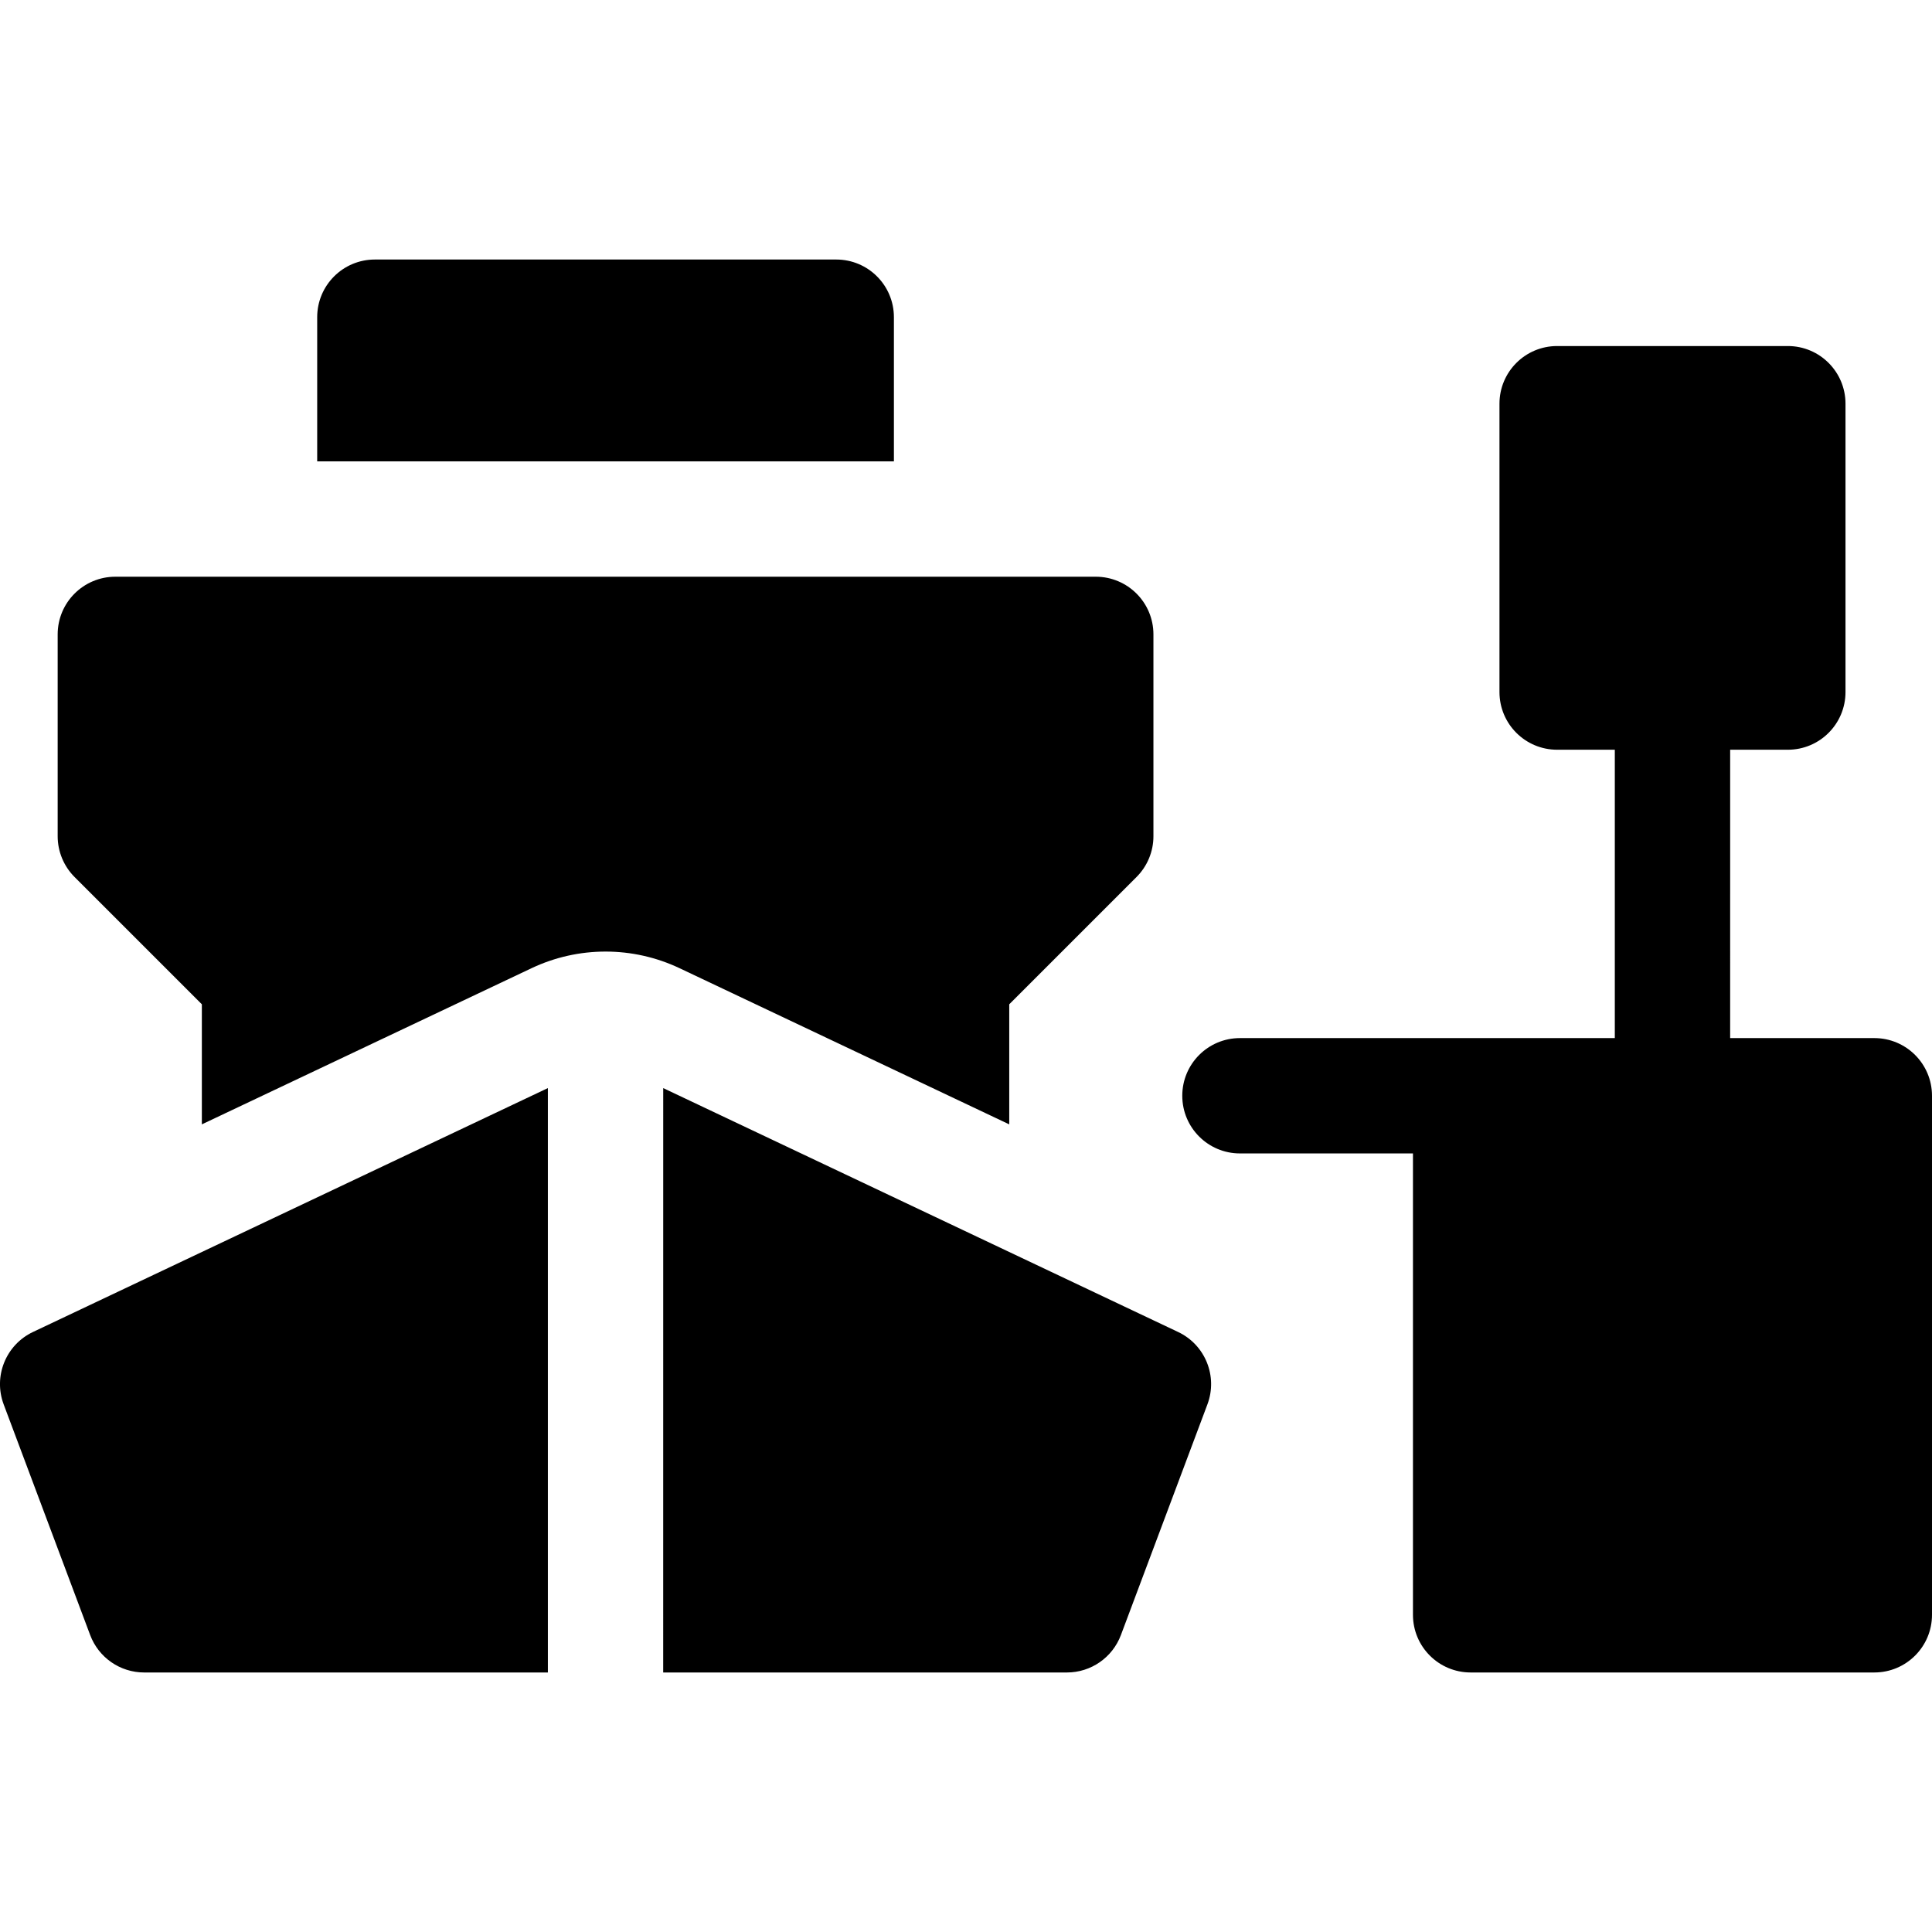
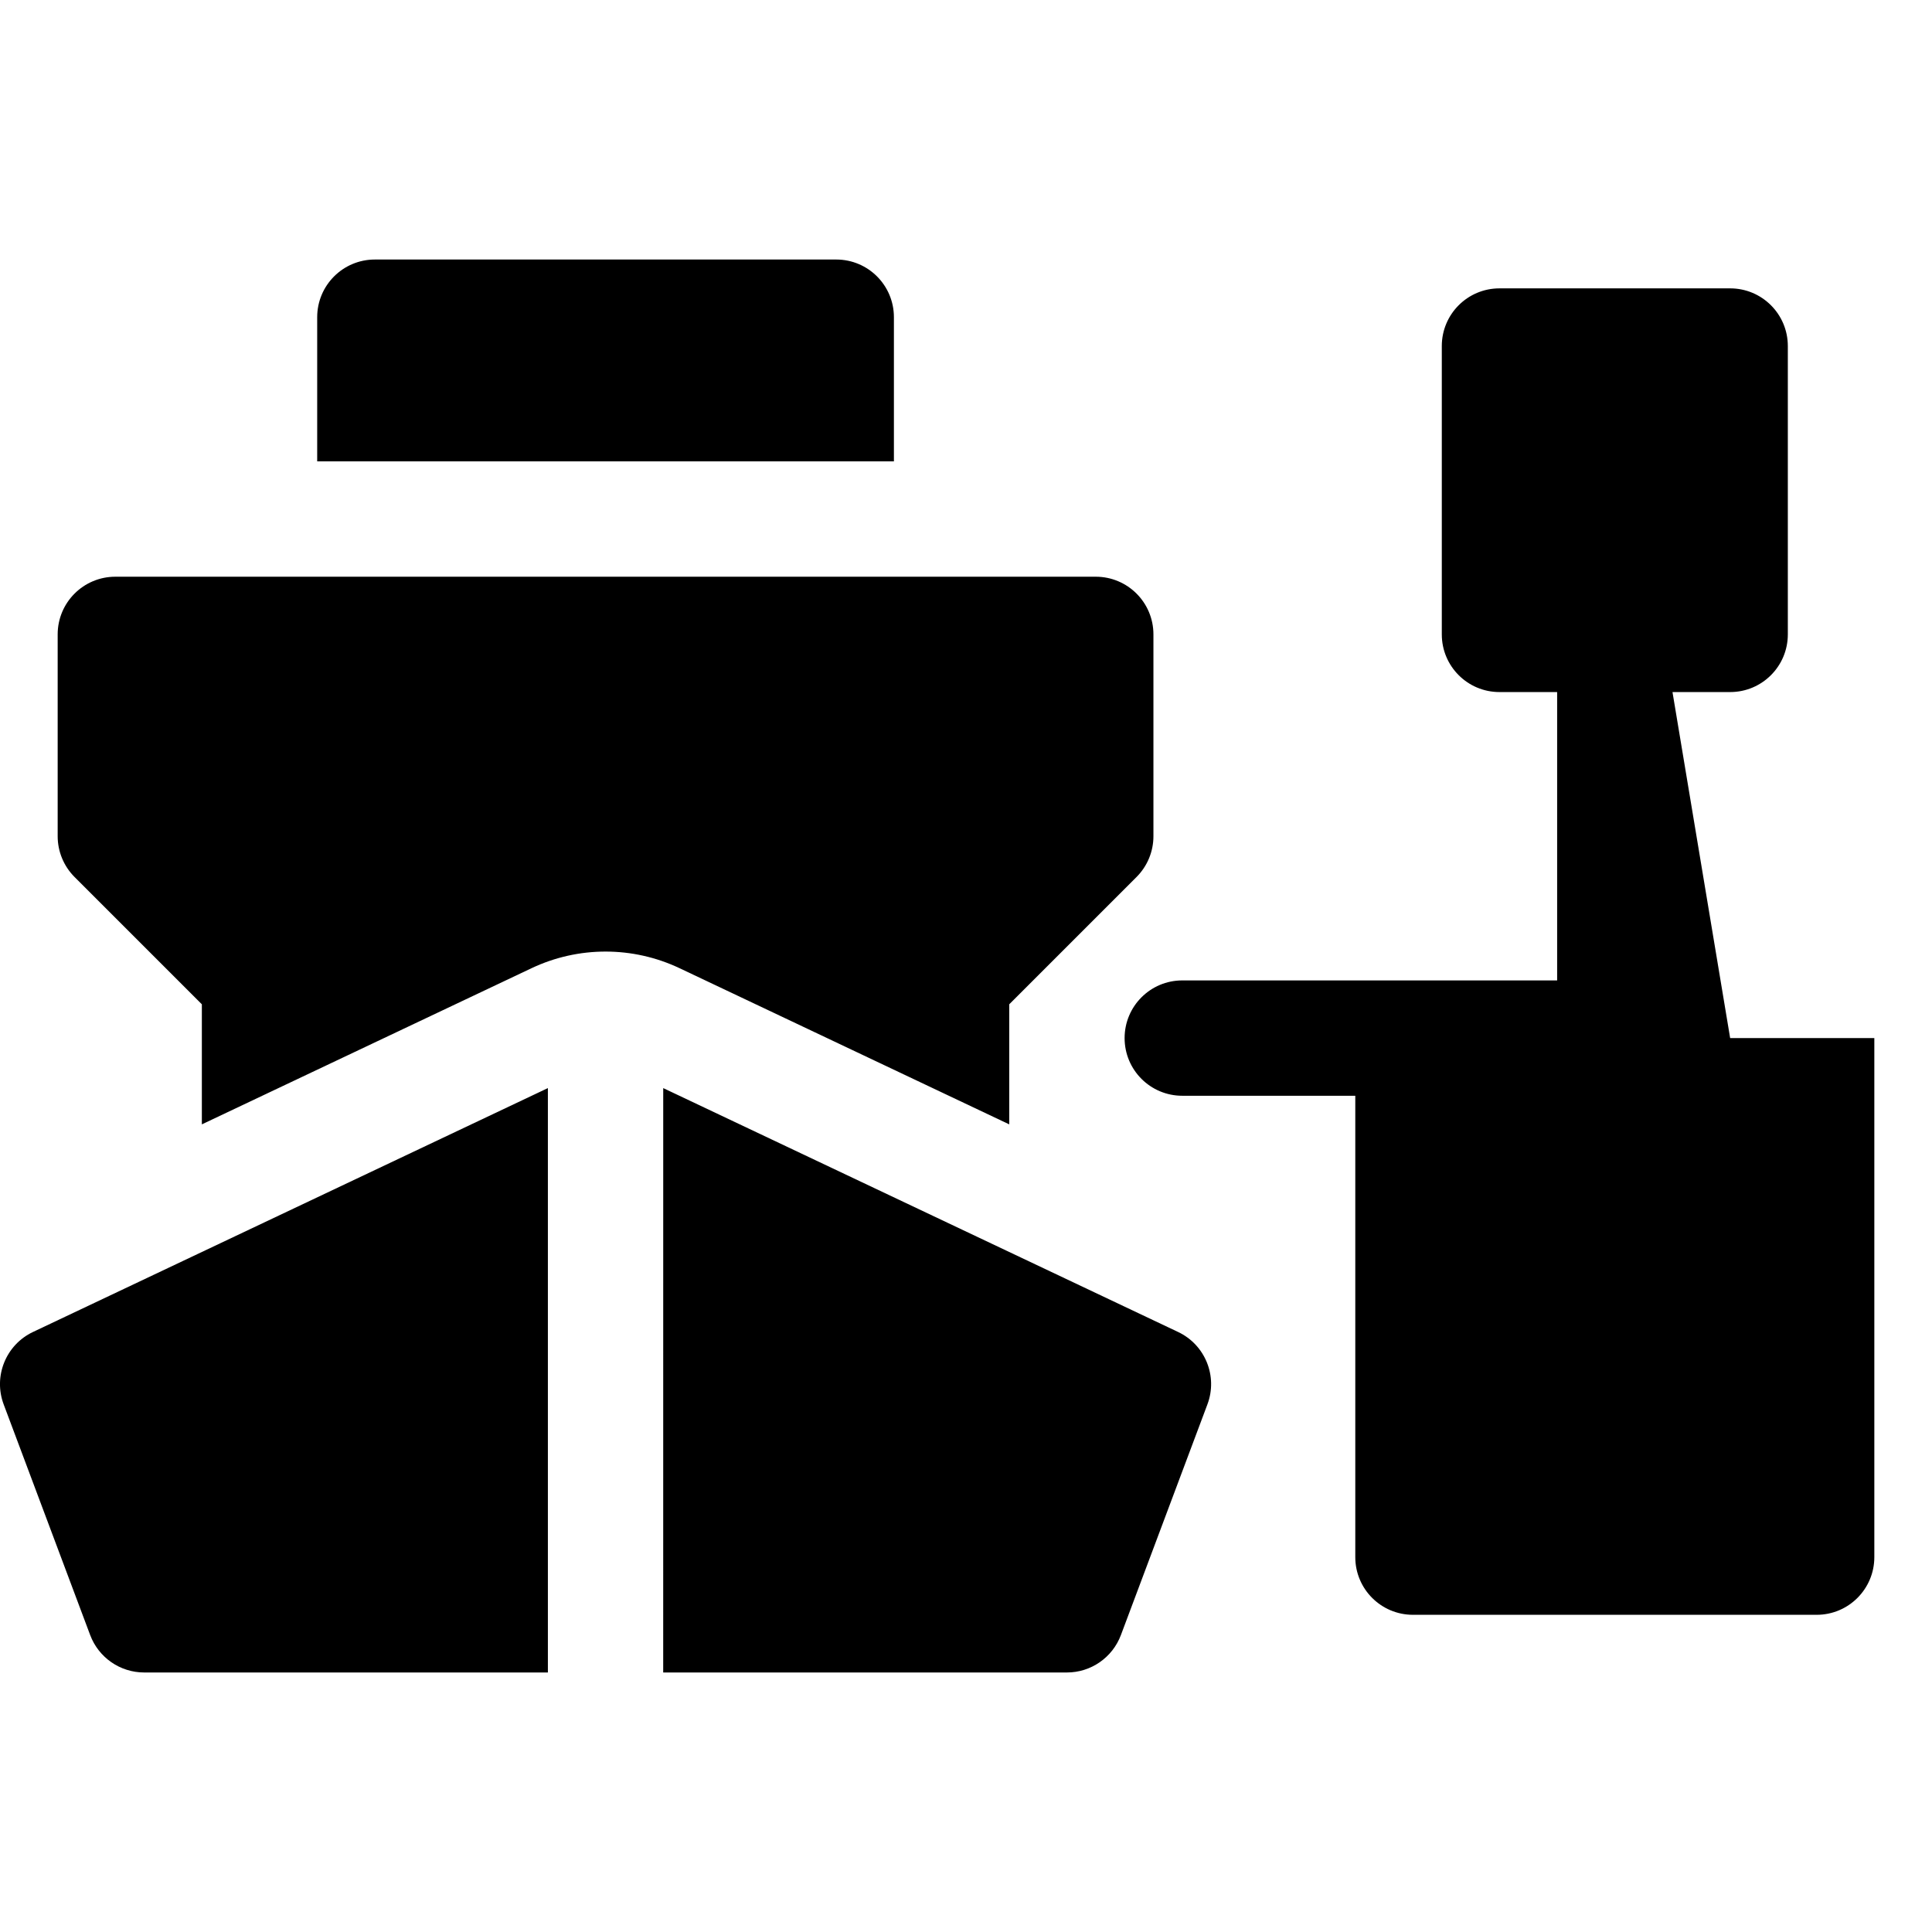
<svg xmlns="http://www.w3.org/2000/svg" height="512" viewBox="0 0 67 49" width="512">
  <g id="Page-1" fill="none" fill-rule="evenodd">
    <g id="tires_and_walls_filled" fill="rgb(0,0,0)" fill-rule="nonzero" transform="translate(-297 -911)">
-       <path id="port,-ship,-shore,-harbour,-loading,-naval" d="m310 911h16c1.105 0 2 .895 2 2v5h-20v-5c0-1.105.895-2 2-2zm-6 29.992v-4.164l-4.414-4.414c-.375-.375-.586-.884-.586-1.414v-7c0-1.105.895-2 2-2h34c1.105 0 2 .895 2 2v7c0 .53-.211 1.039-.586 1.414l-4.414 4.414v4.164l-11.431-5.415c-1.626-.77-3.511-.77-5.137 0zm12-1.258v20.266h-14c-.834 0-1.58-.517-1.873-1.298l-3-8c-.365-.974.077-2.065 1.016-2.51zm4 0 17.856 8.458c.94.445 1.382 1.536 1.016 2.51l-3 8c-.293.781-1.039 1.298-1.873 1.298h-14zm37-1.734h5c1.105 0 2 .895 2 2v18c0 1.105-.895 2-2 2h-14c-1.105 0-2-.895-2-2v-16h-6c-1.105 0-2-.895-2-2s.895-2 2-2h8 5v-10h-2c-1.105 0-2-.895-2-2v-10c0-1.105.895-2 2-2h8c1.105 0 2 .895 2 2v10c0 1.105-.895 2-2 2h-2z" />
+       <path id="port,-ship,-shore,-harbour,-loading,-naval" d="m310 911h16c1.105 0 2 .895 2 2v5h-20v-5c0-1.105.895-2 2-2zm-6 29.992v-4.164l-4.414-4.414c-.375-.375-.586-.884-.586-1.414v-7c0-1.105.895-2 2-2h34c1.105 0 2 .895 2 2v7c0 .53-.211 1.039-.586 1.414l-4.414 4.414v4.164l-11.431-5.415c-1.626-.77-3.511-.77-5.137 0zm12-1.258v20.266h-14c-.834 0-1.58-.517-1.873-1.298l-3-8c-.365-.974.077-2.065 1.016-2.51zm4 0 17.856 8.458c.94.445 1.382 1.536 1.016 2.51l-3 8c-.293.781-1.039 1.298-1.873 1.298h-14zm37-1.734h5v18c0 1.105-.895 2-2 2h-14c-1.105 0-2-.895-2-2v-16h-6c-1.105 0-2-.895-2-2s.895-2 2-2h8 5v-10h-2c-1.105 0-2-.895-2-2v-10c0-1.105.895-2 2-2h8c1.105 0 2 .895 2 2v10c0 1.105-.895 2-2 2h-2z" />
    </g>
  </g>
</svg>